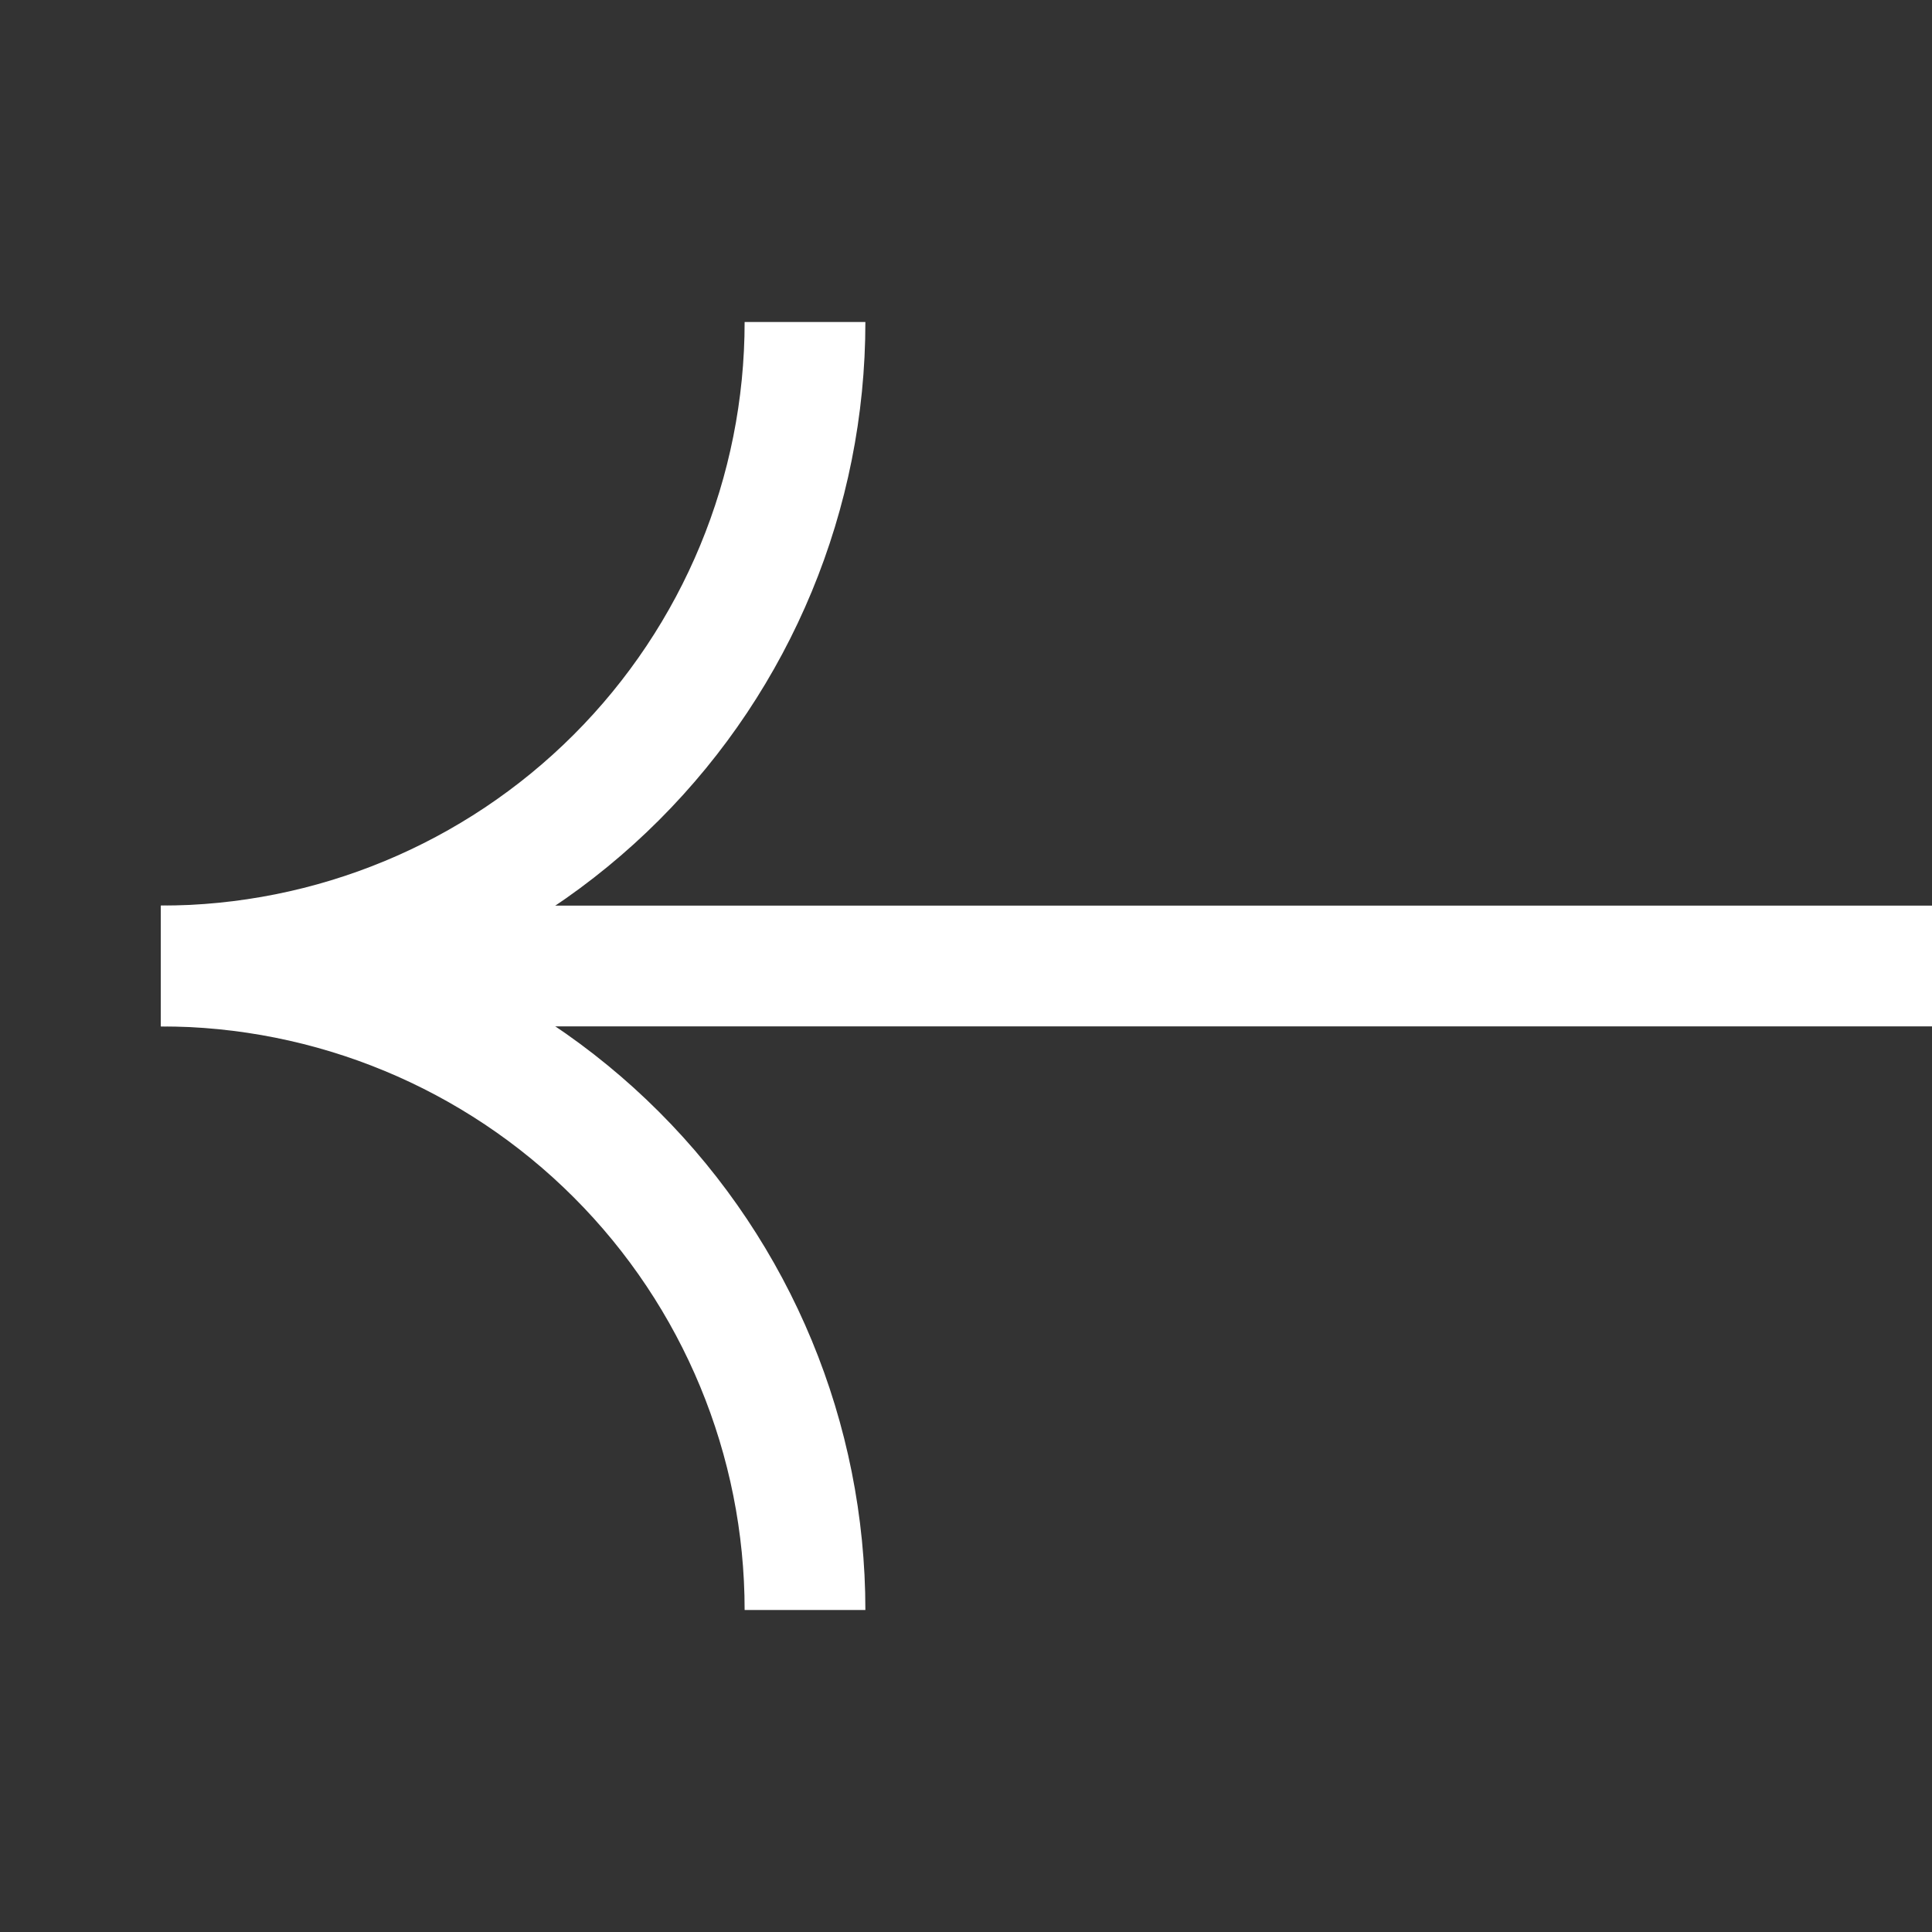
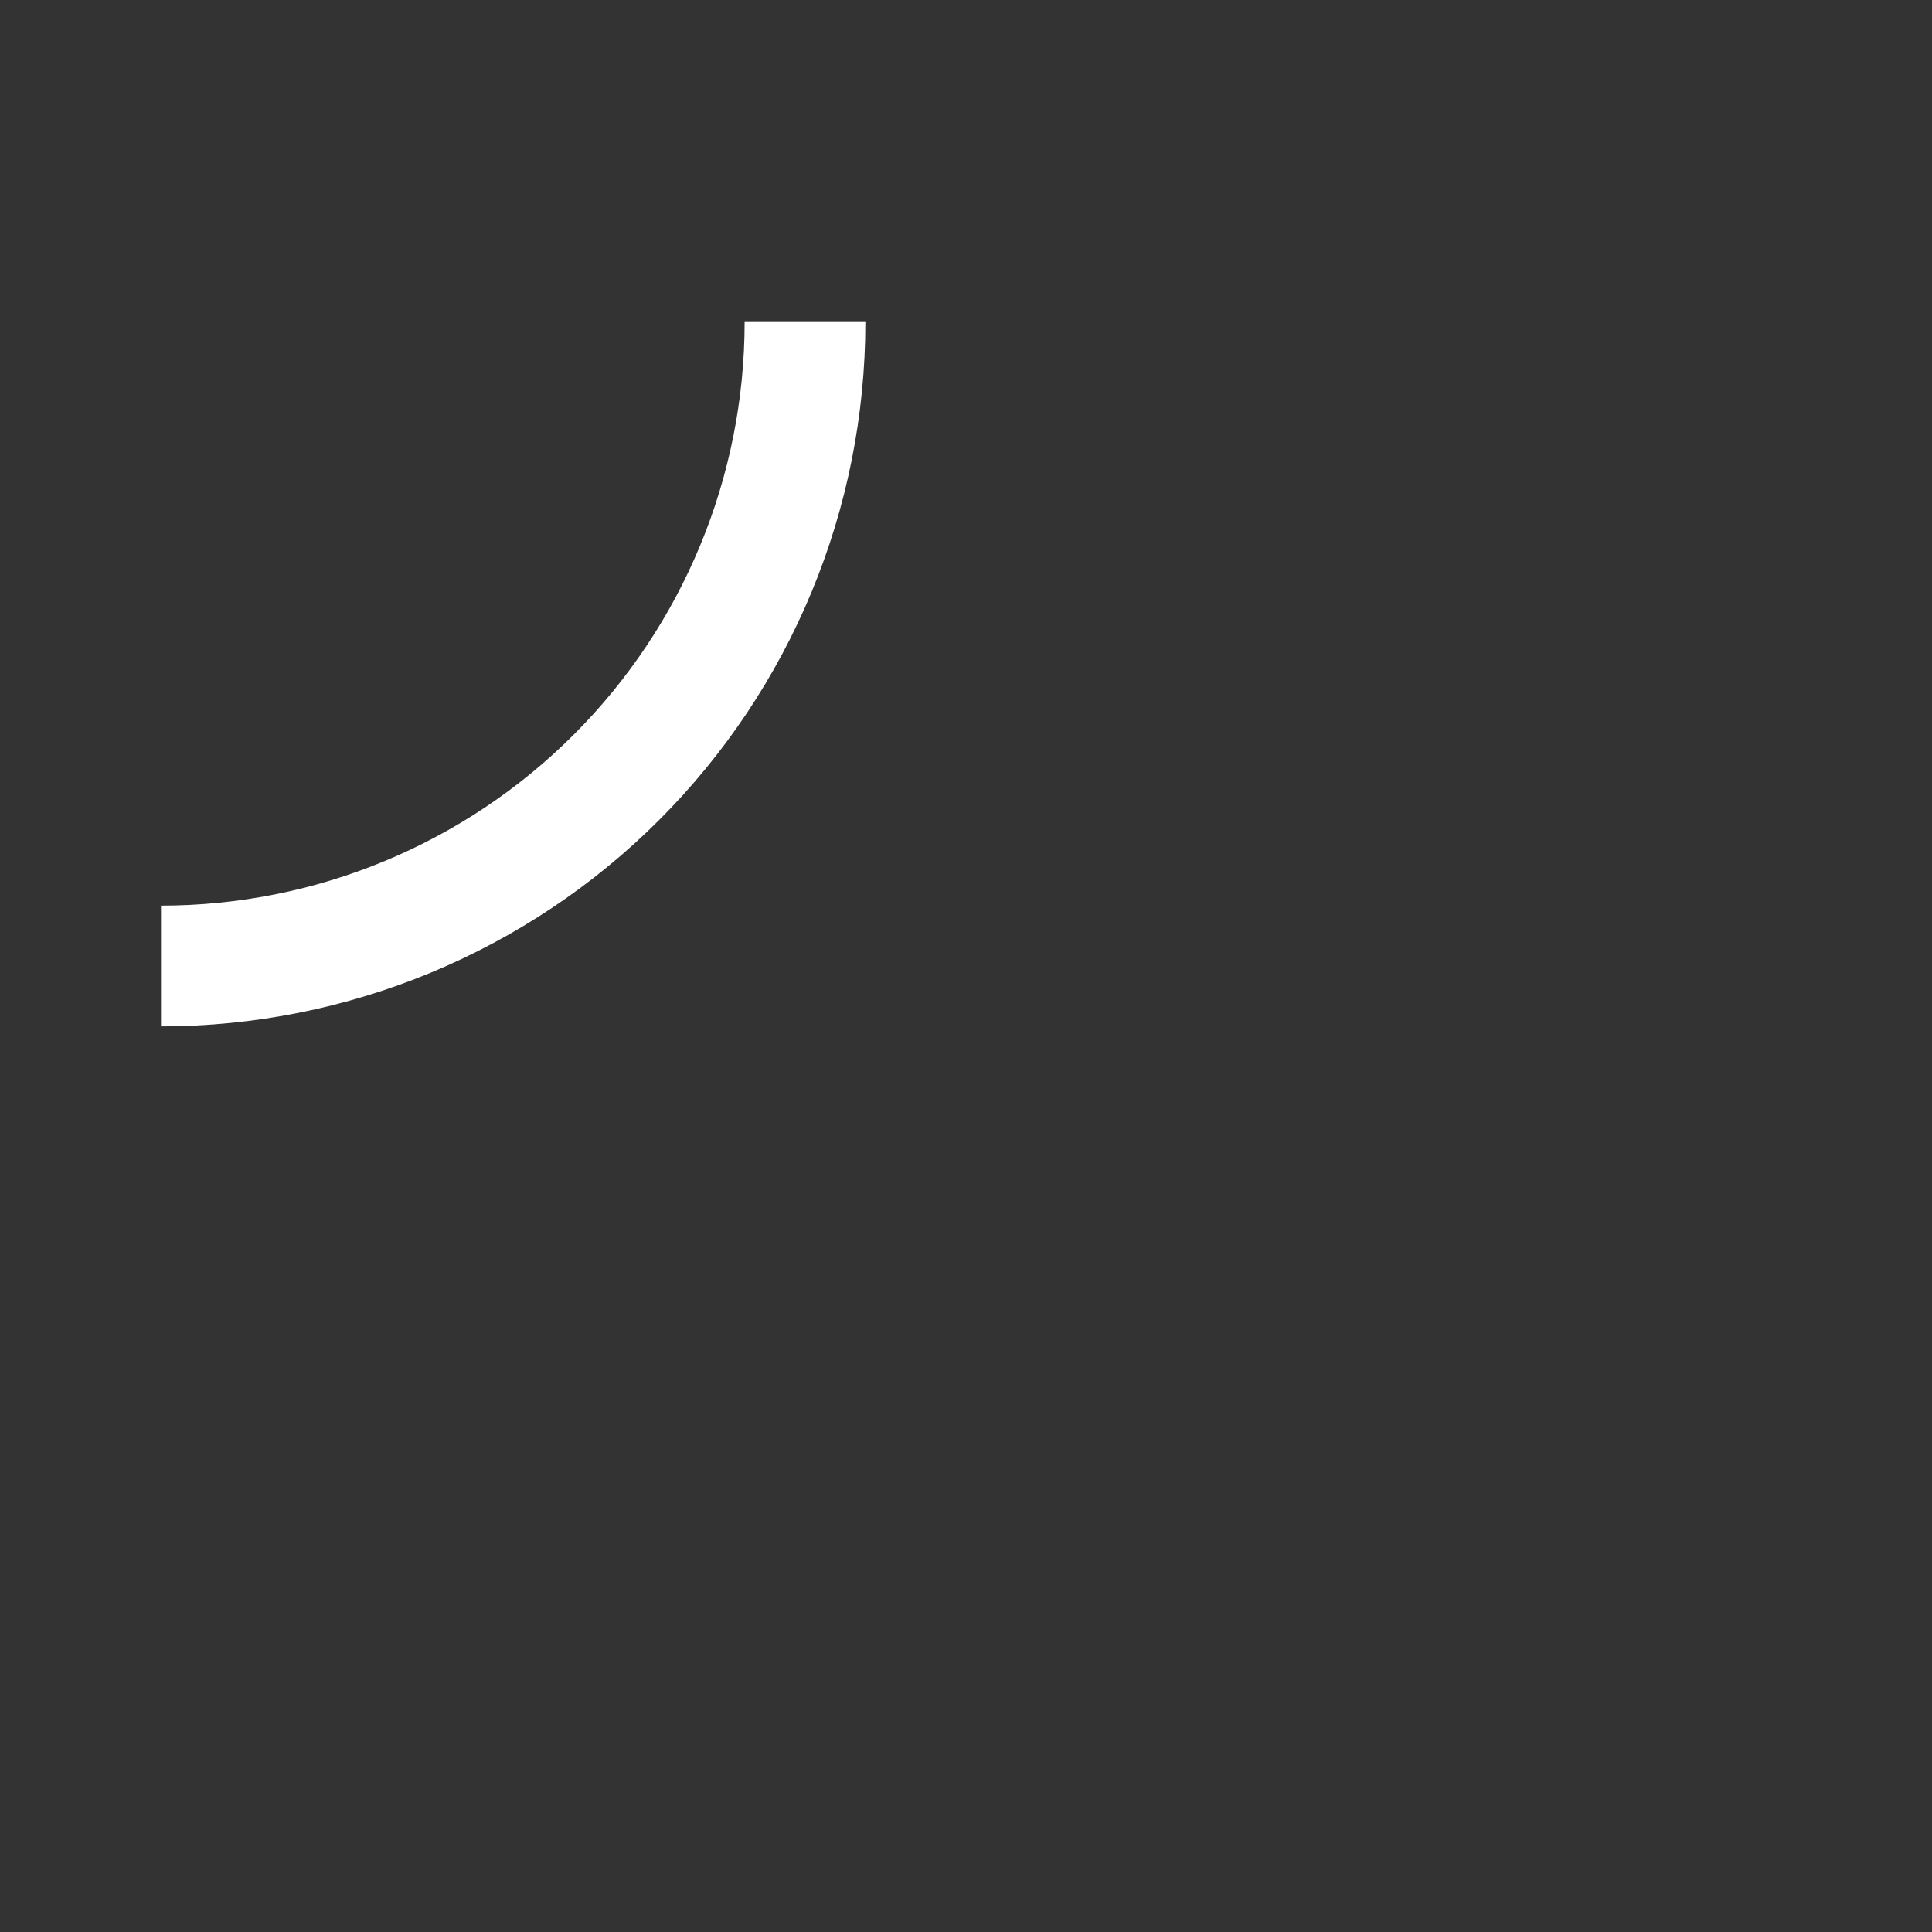
<svg xmlns="http://www.w3.org/2000/svg" width="24" height="24" viewBox="0 0 24 24" fill="none">
  <rect x="0" y="0" width="24" height="24" fill="#333333" stroke="none" />
  <path d="M2 12C4.122 12 6.157 11.157 7.657 9.657C9.157 8.157 10 6.122 10 4" stroke="white" stroke-width="1.5" />
-   <path d="M2 12C4.122 12 6.157 12.843 7.657 14.343C9.157 15.843 10 17.878 10 20" stroke="white" stroke-width="1.5" />
-   <path d="M24 12H2" stroke="white" stroke-width="1.5" />
</svg>